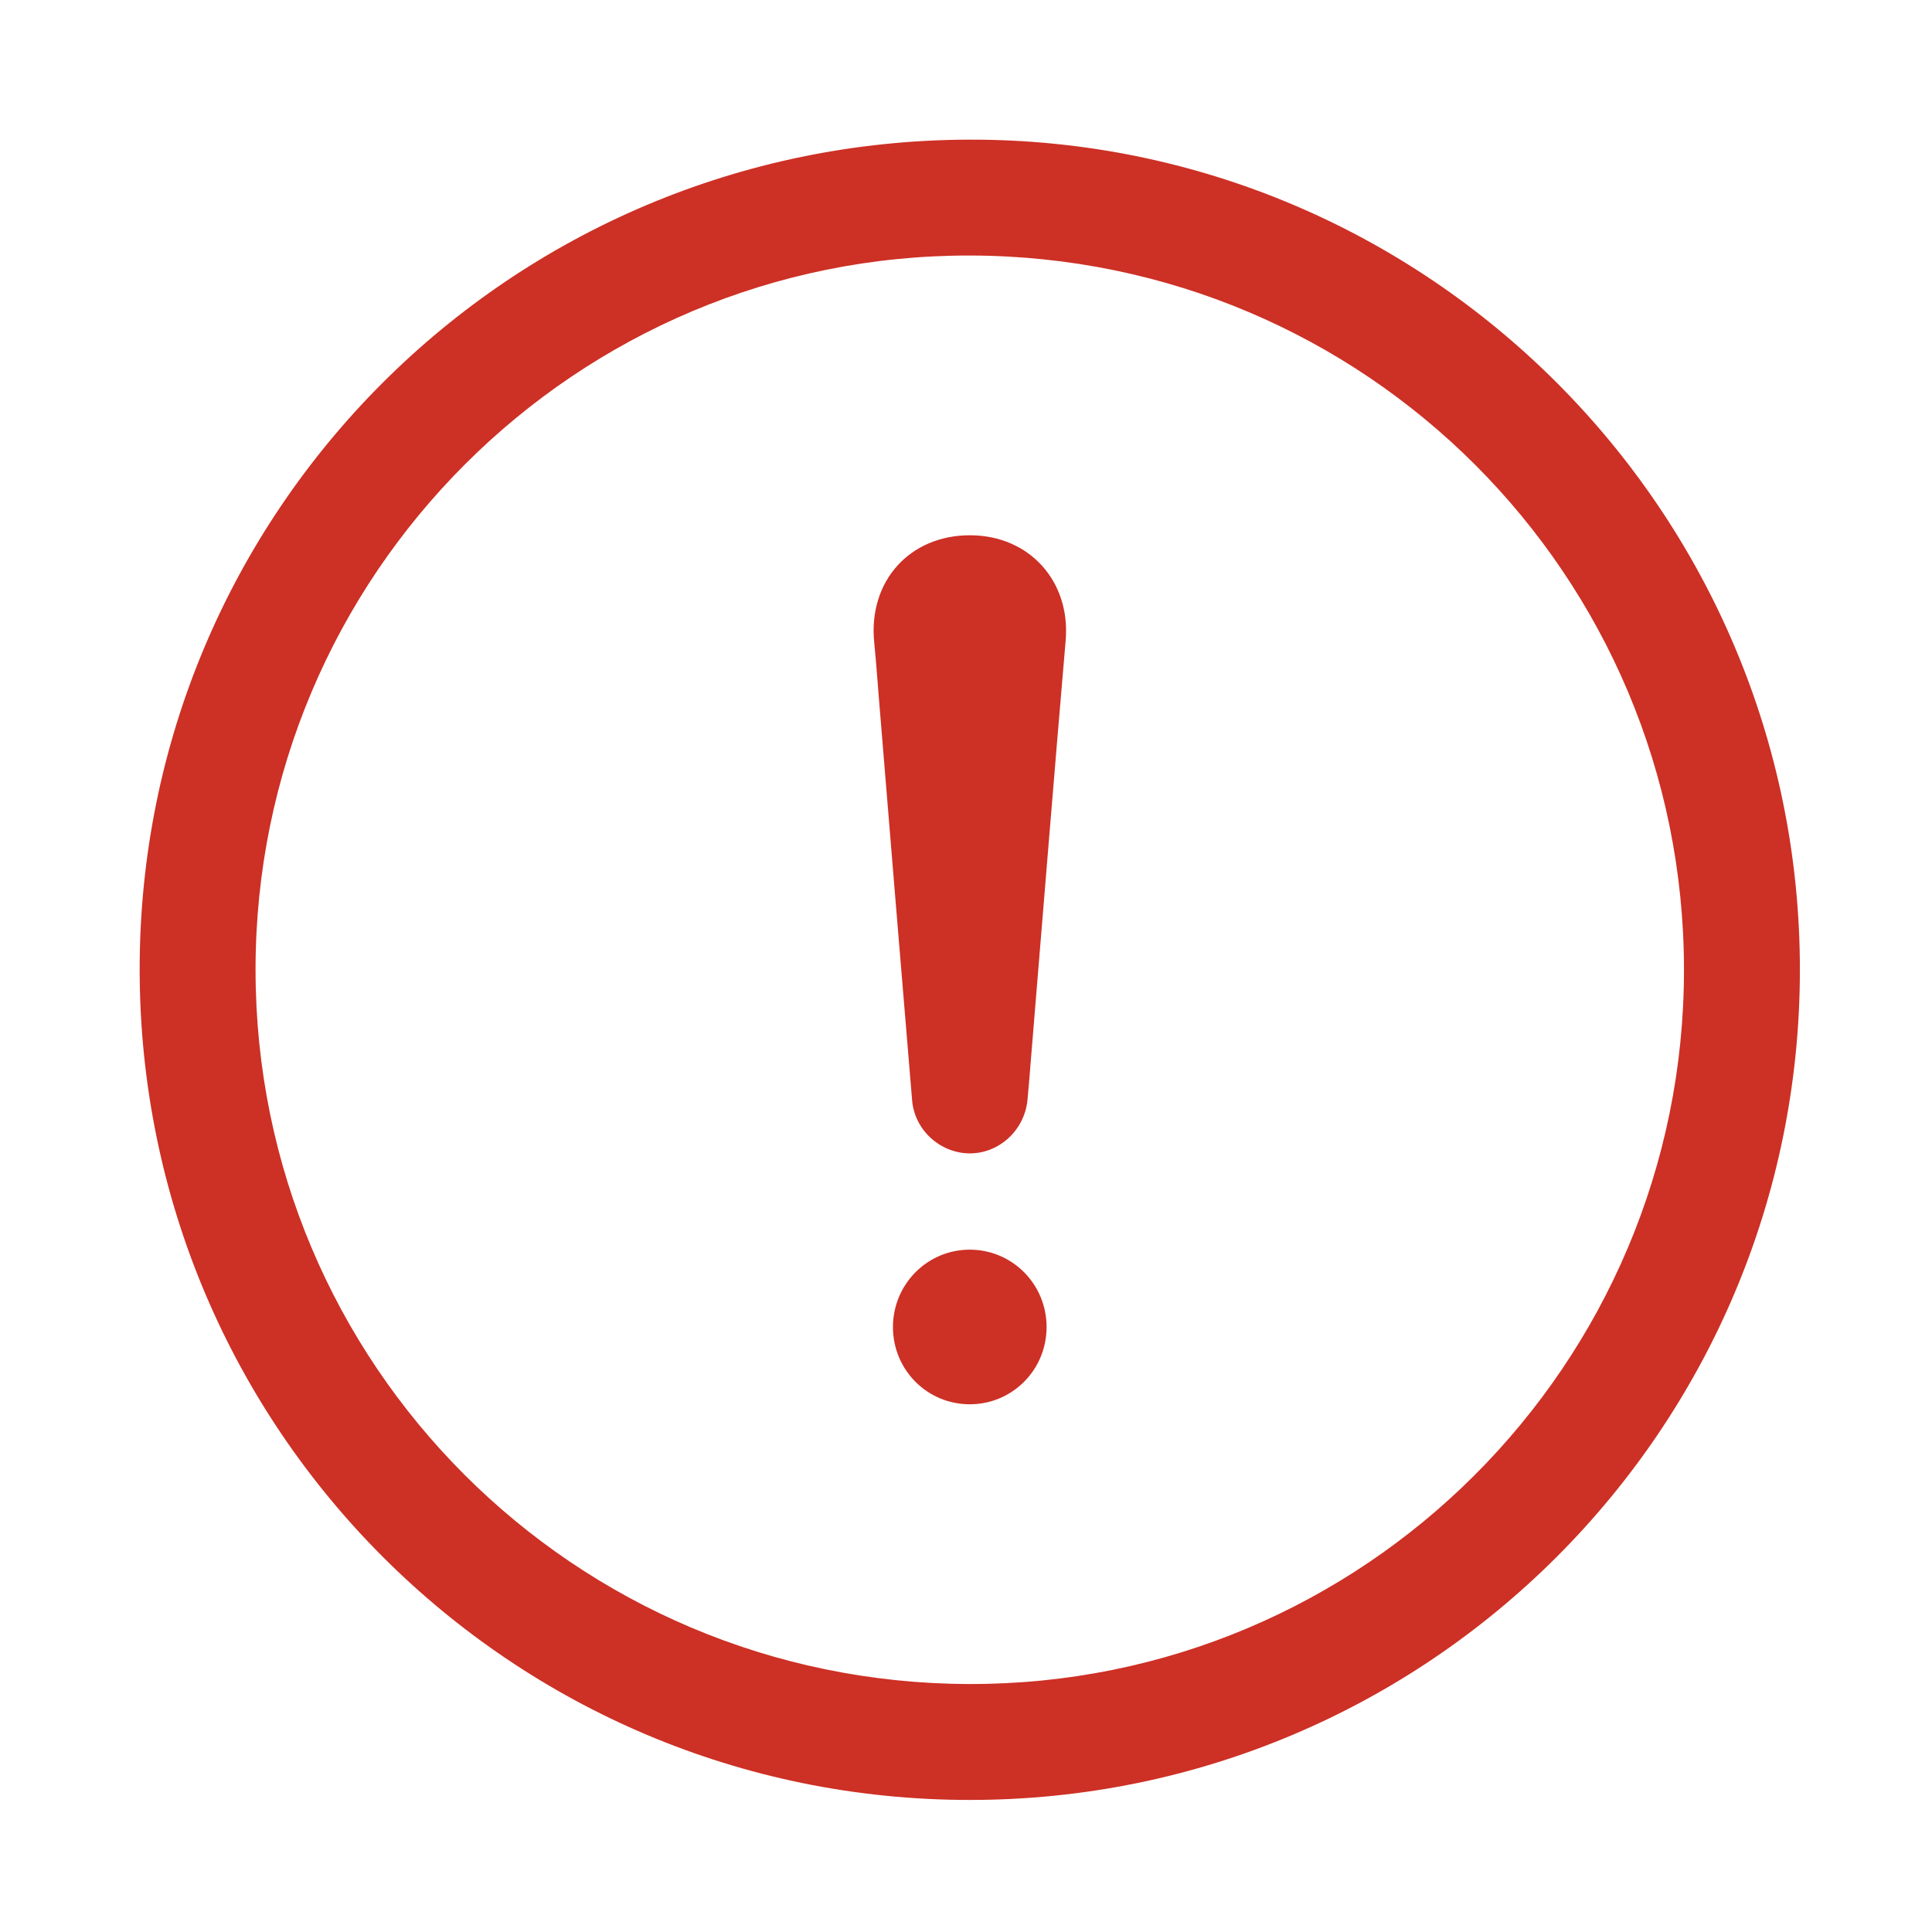
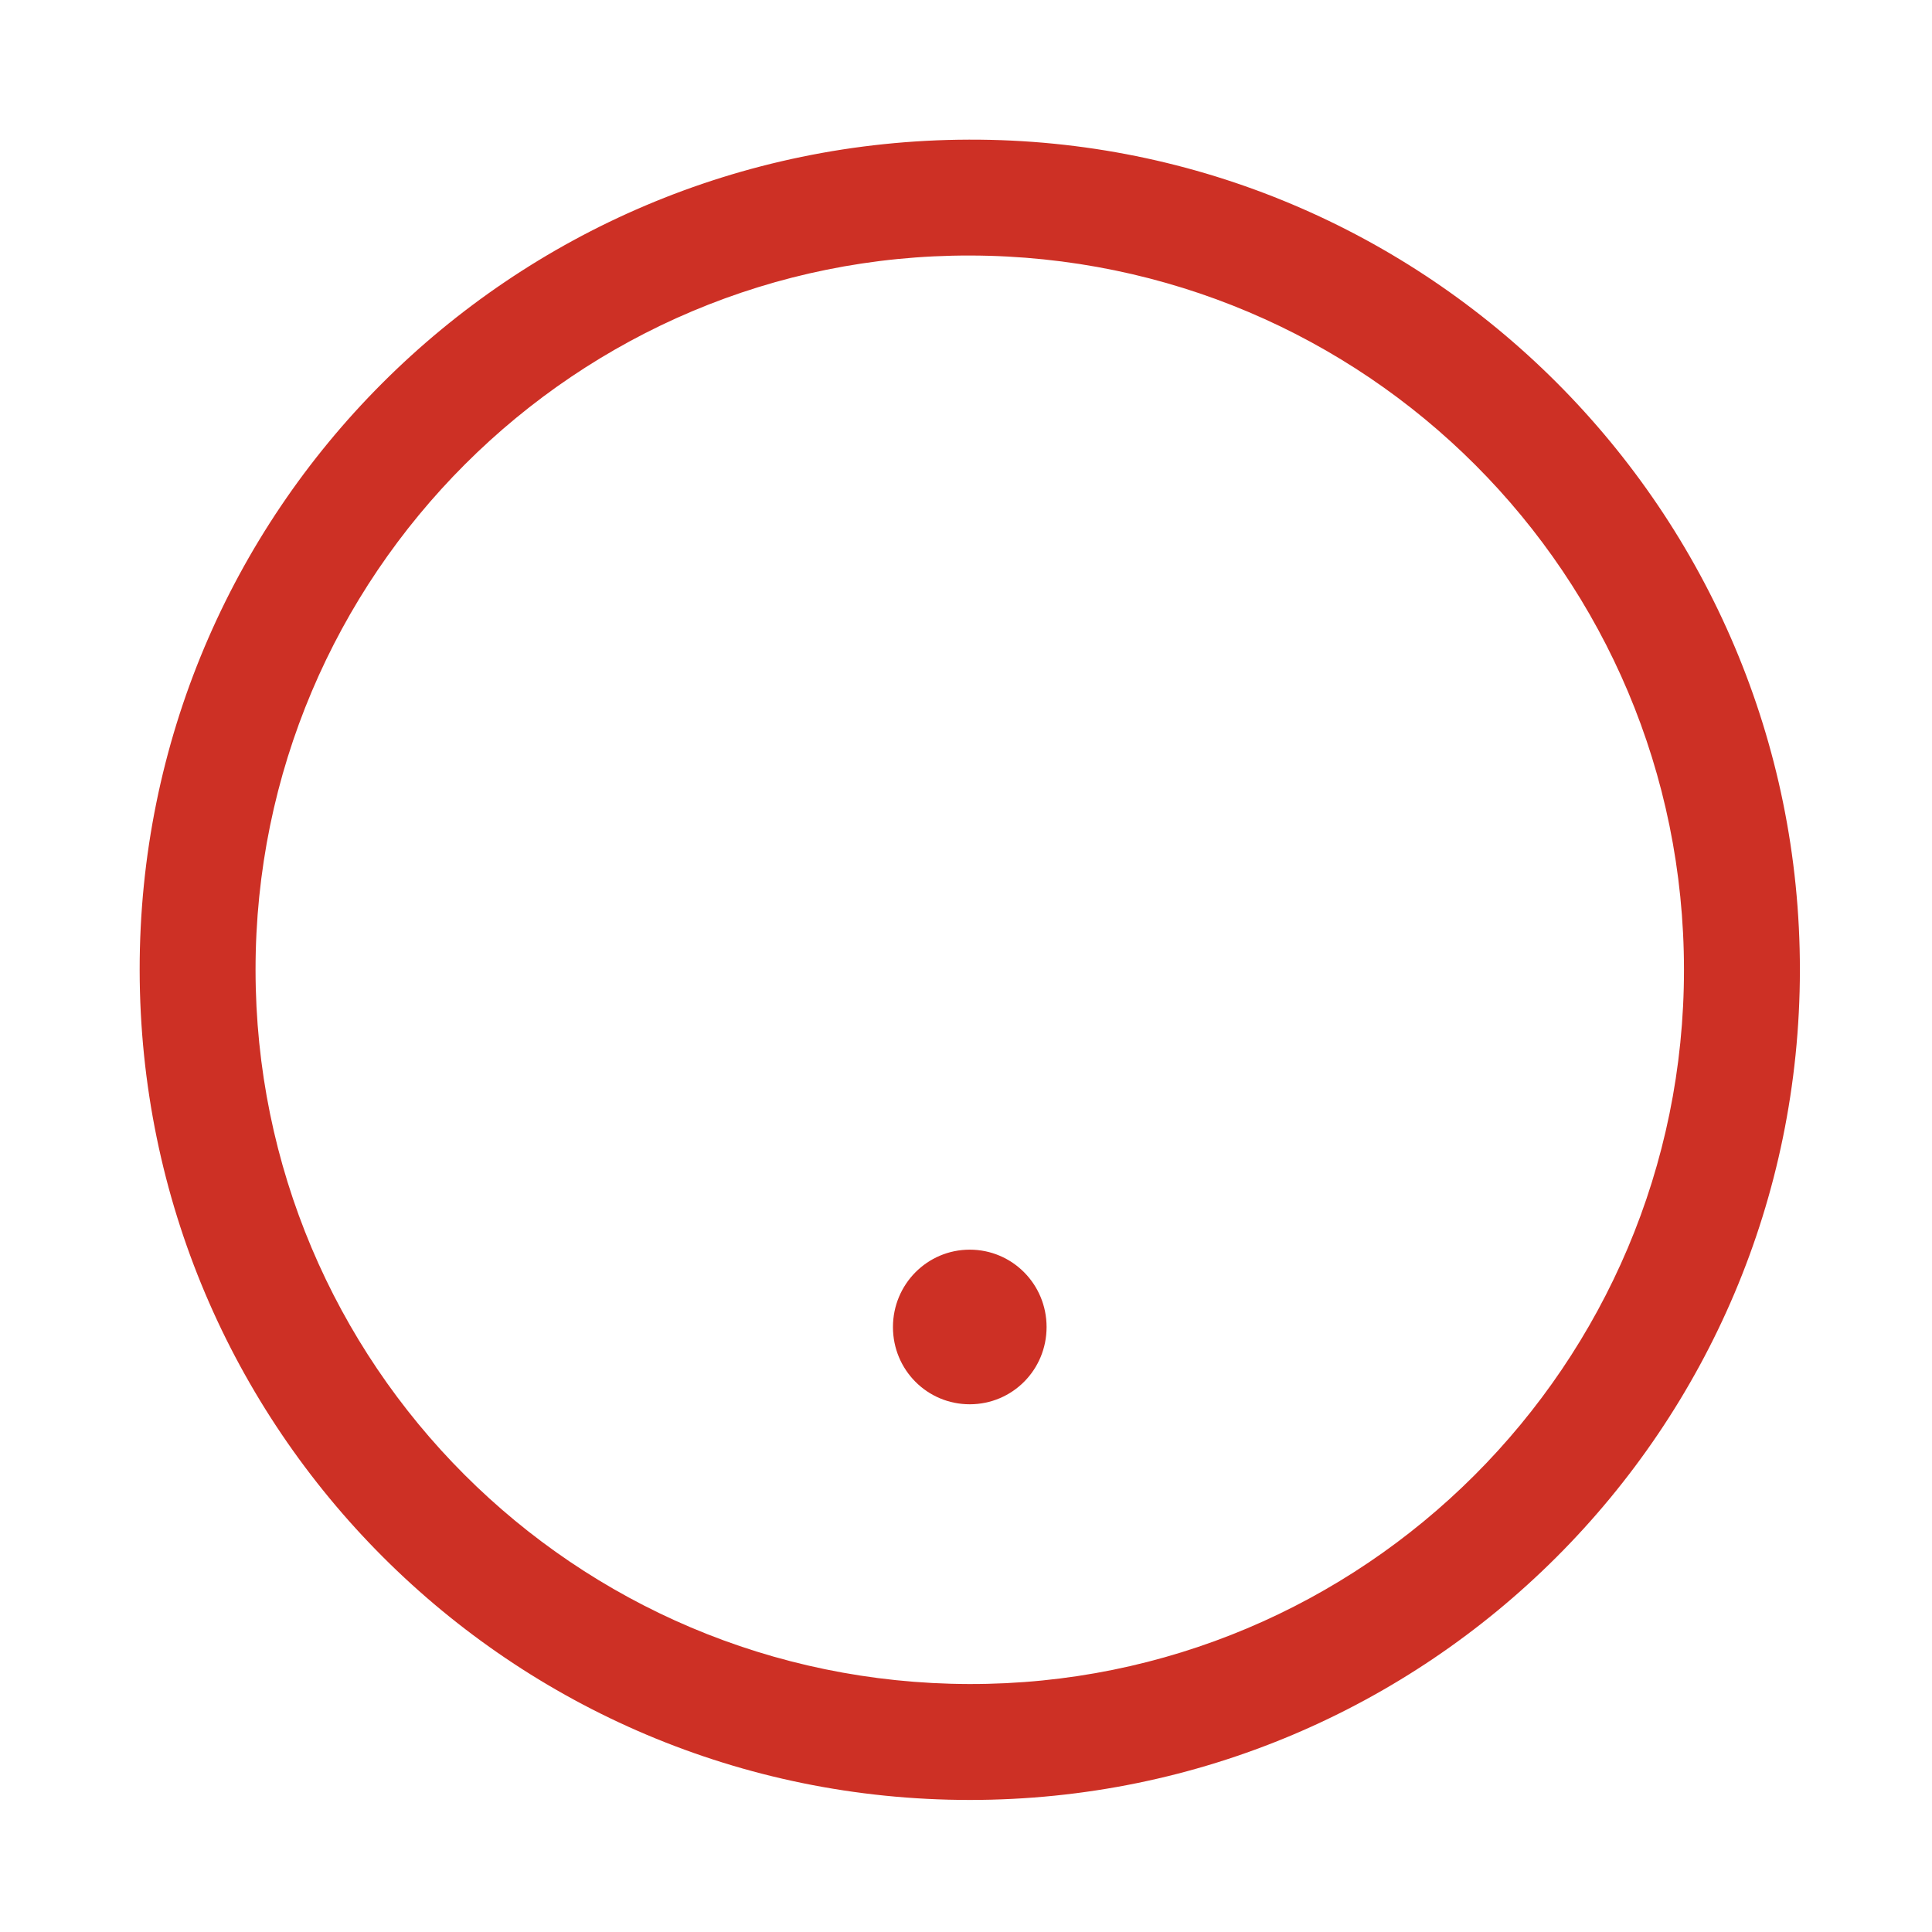
<svg xmlns="http://www.w3.org/2000/svg" version="1.1" id="Layer_1" x="0px" y="0px" width="512px" height="512px" viewBox="0 0 512 512" xml:space="preserve">
  <g>
    <path fill-rule="evenodd" clip-rule="evenodd" fill="#CD3025" d="M37.013,257.102C36.877,135.68,135.059,37.35,256.774,37.006   c121.45-0.344,220.31,98.474,220.216,220.123c-0.092,121.494-98.548,219.893-220.005,219.876   C135.509,476.988,37.149,378.659,37.013,257.102z M446.273,256.961c-0.045-104.567-84.37-188.972-189.068-189.245   C152.687,67.442,67.694,152.357,67.723,257.024c0.029,104.523,84.4,188.979,189.068,189.26   C361.302,446.563,446.317,361.619,446.273,256.961z" />
-     <path fill-rule="evenodd" clip-rule="evenodd" fill="#CD3025" d="M257.193,141.853c15.697,0.073,26.555,12.287,25.218,27.875   c-3.169,36.93-6.14,73.878-9.191,110.818c-0.303,3.662-0.562,7.328-0.927,10.984c-0.801,8.061-7.615,14.249-15.488,14.126   c-7.724-0.121-14.425-6.204-15.083-14.041c-2.969-35.343-5.85-70.694-8.763-106.042c-0.42-5.096-0.767-10.199-1.281-15.285   C230.038,154.07,241.041,141.777,257.193,141.853z" />
    <path fill-rule="evenodd" clip-rule="evenodd" fill="#CD3025" d="M277.355,351.67c0.003,11.349-9.062,20.47-20.348,20.478   c-11.289,0.007-20.363-9.106-20.365-20.455c-0.003-11.35,9.086-20.516,20.346-20.519   C268.263,331.172,277.354,340.32,277.355,351.67z" />
  </g>
</svg>